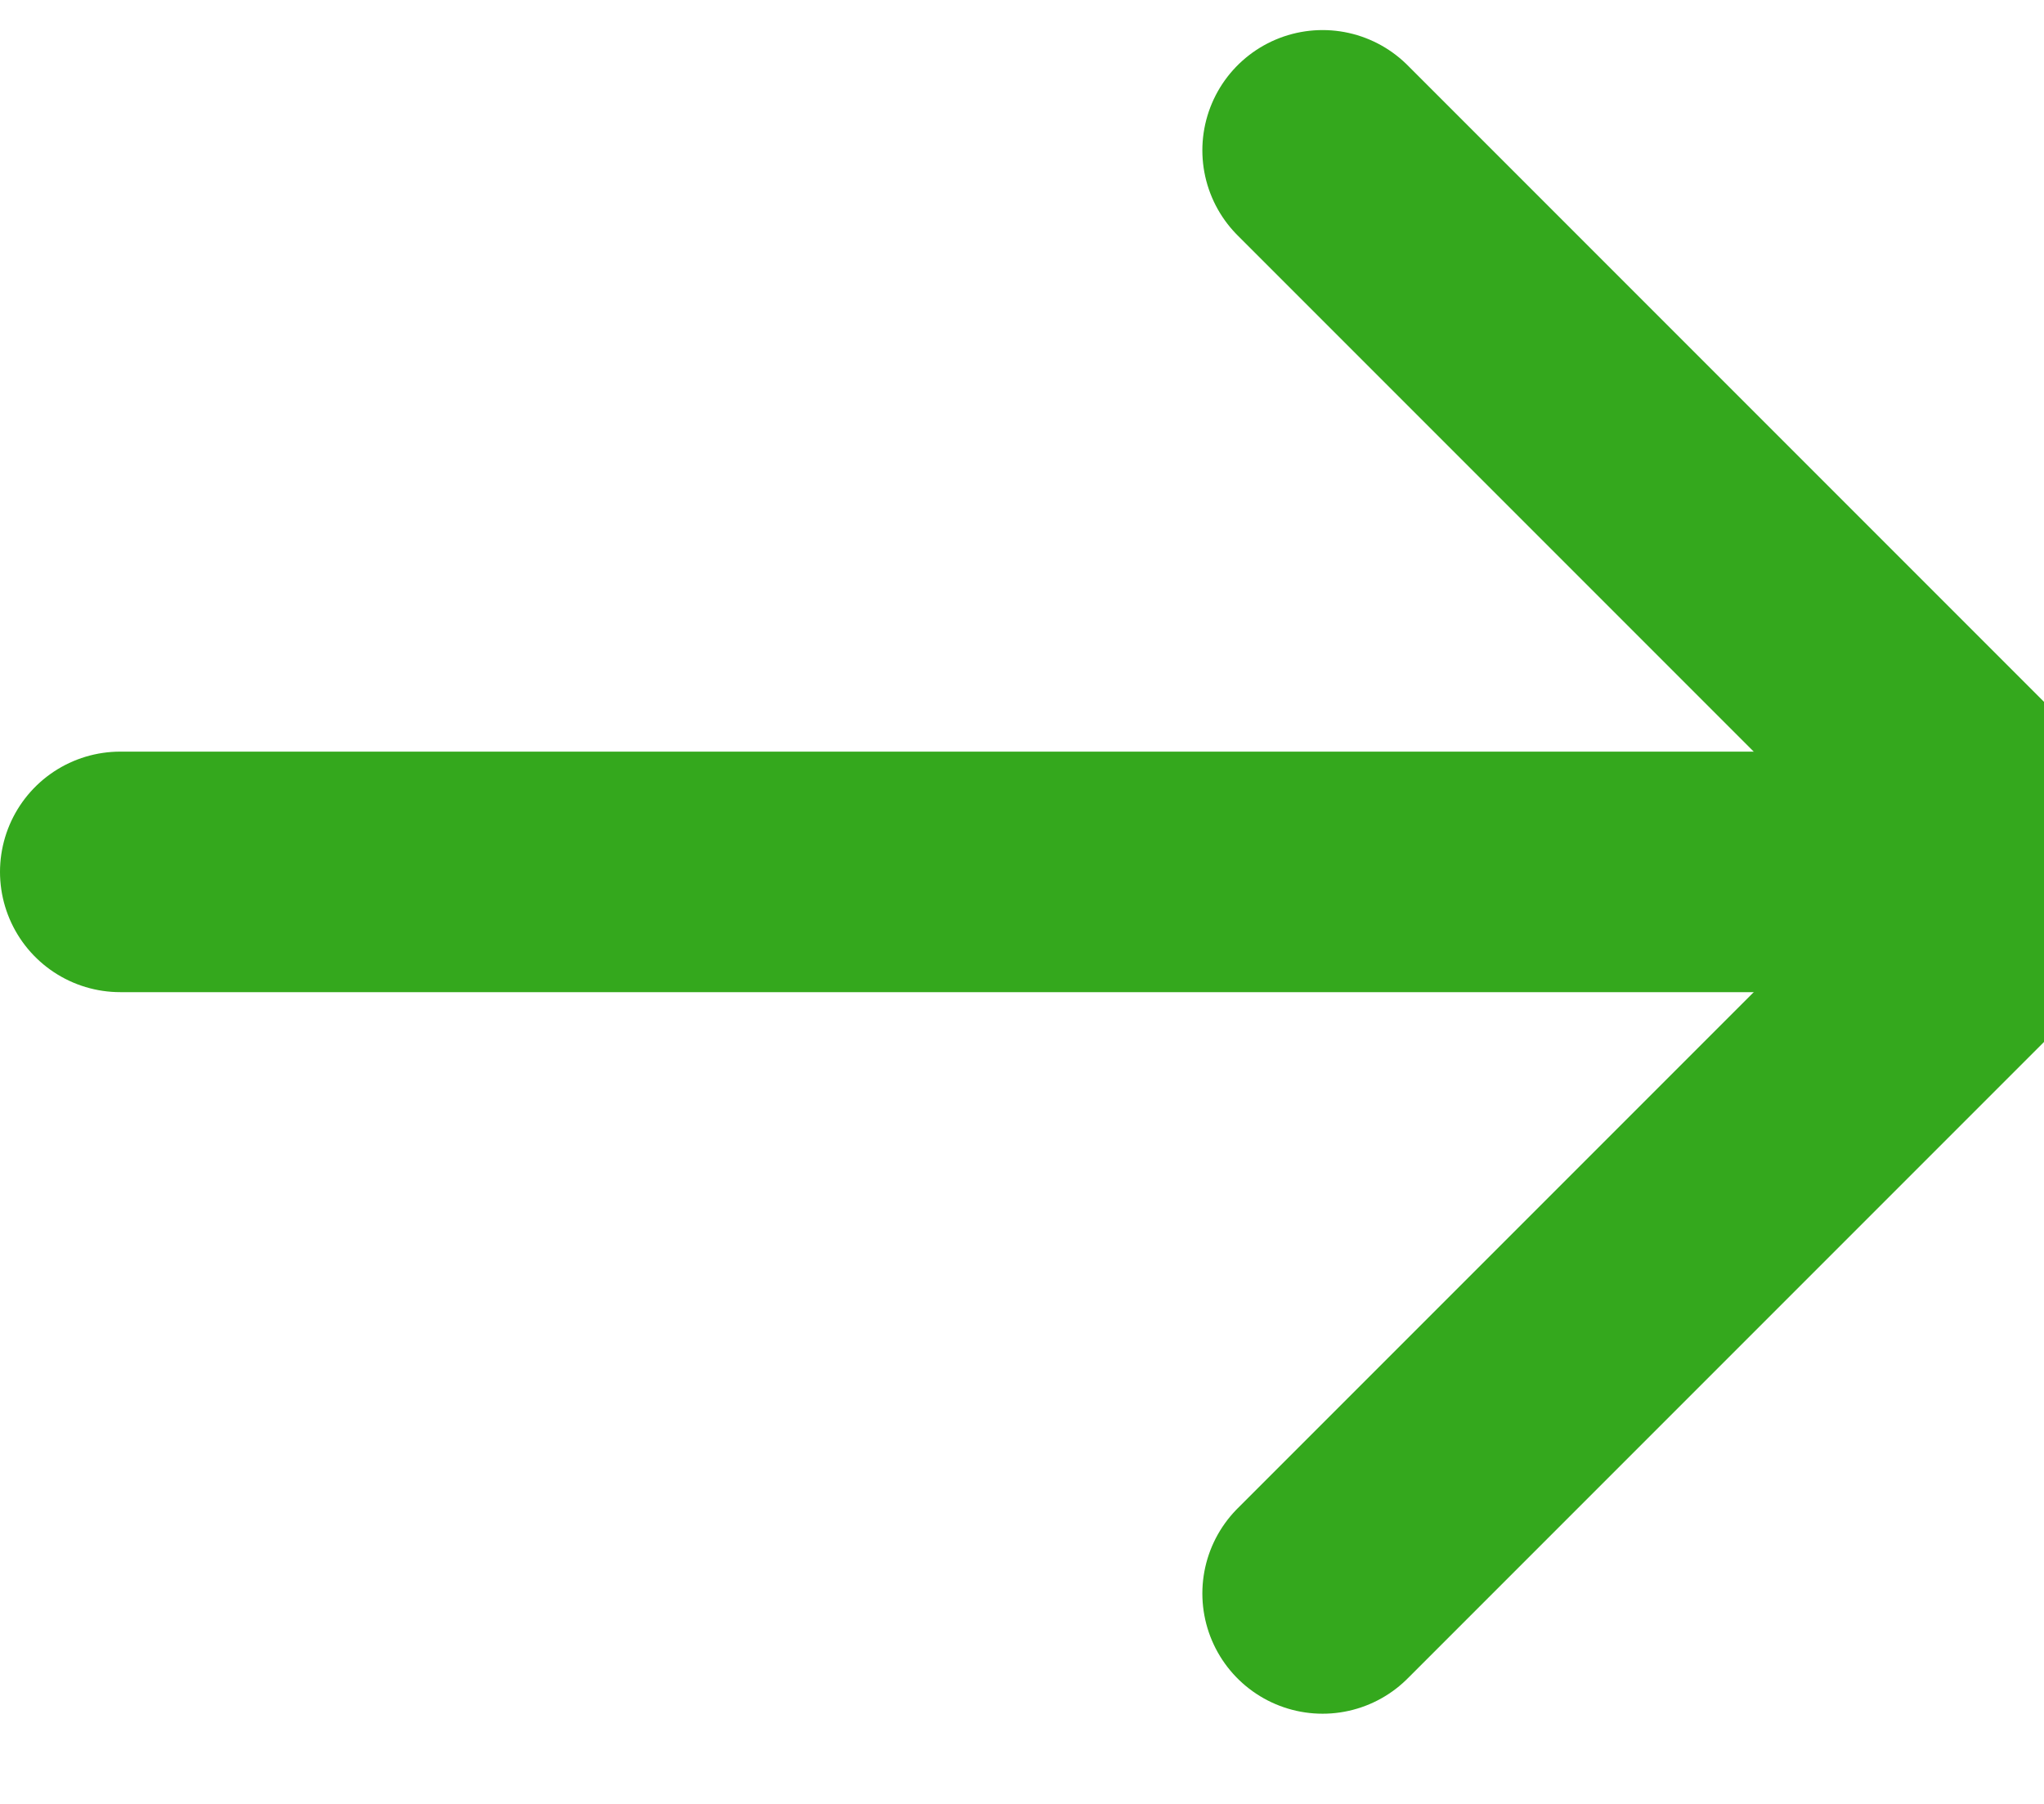
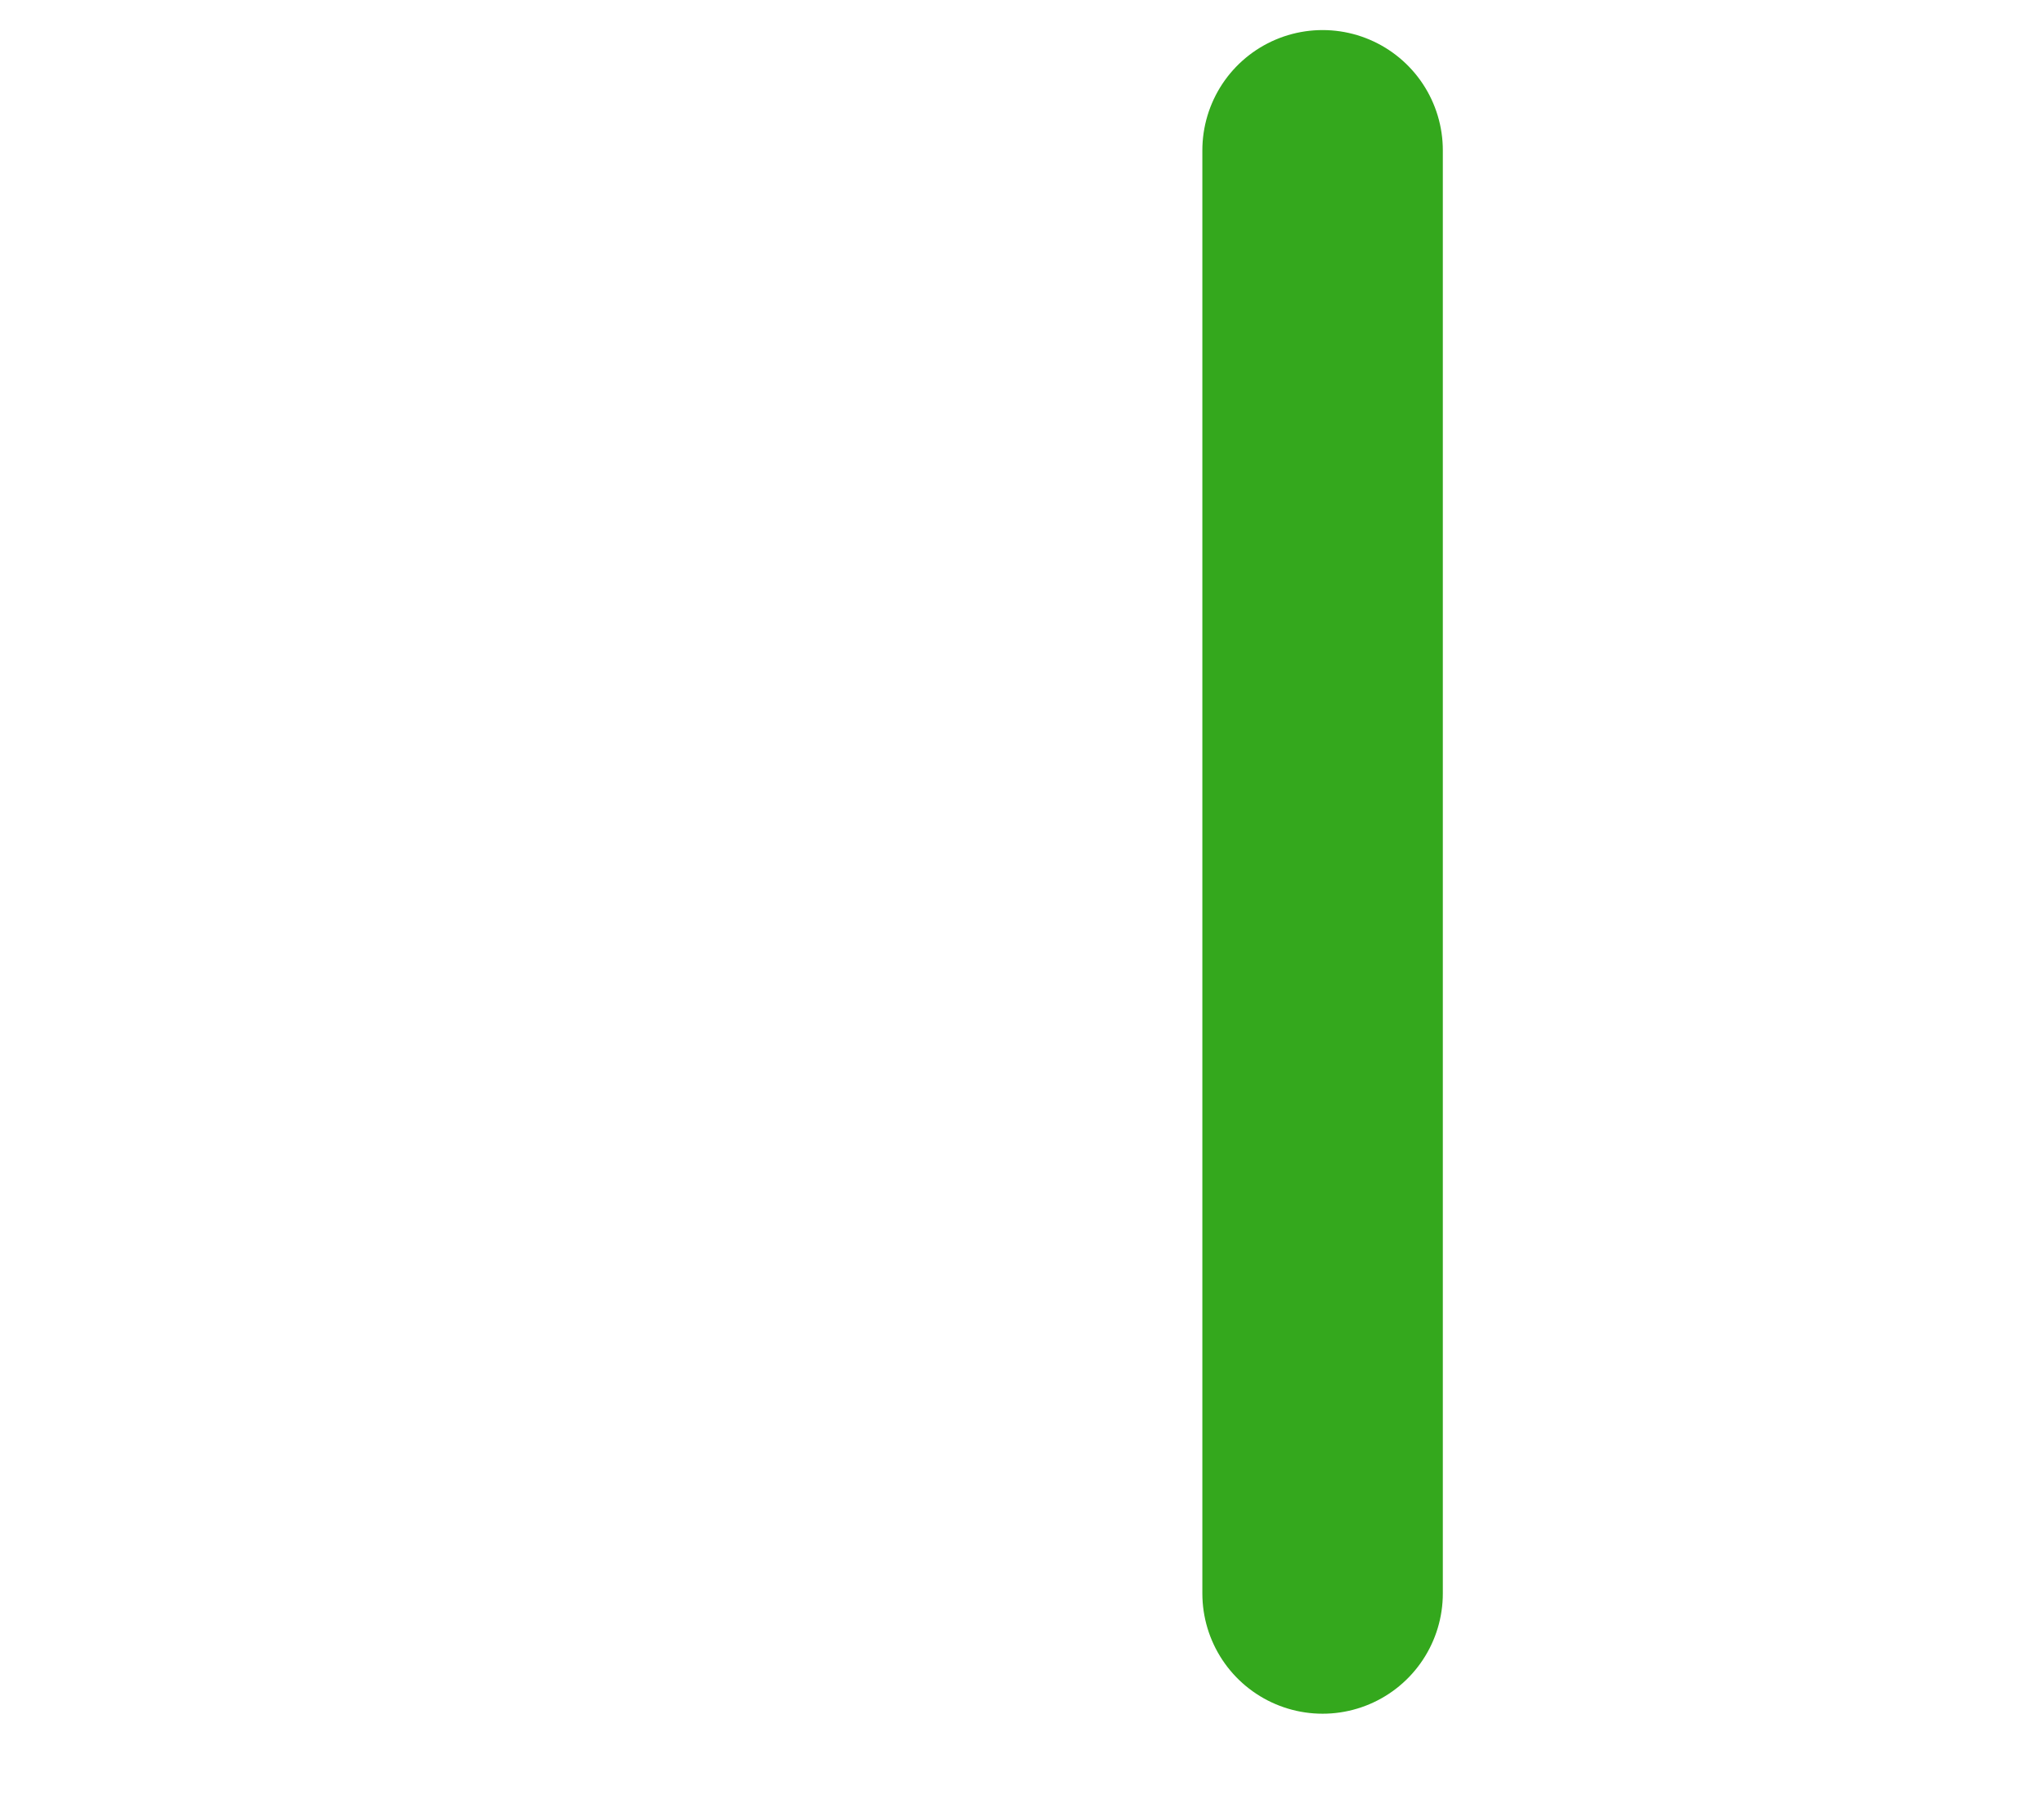
<svg xmlns="http://www.w3.org/2000/svg" width="17" height="15" viewBox="0 0 17 15" fill="none">
-   <path d="M1 7.25H17" stroke="#34A81D" stroke-width="2" stroke-miterlimit="10" stroke-linecap="round" stroke-linejoin="round" />
-   <path d="M11 1.25L17 7.25L11 13.25" stroke="#34A81D" stroke-width="2" stroke-miterlimit="10" stroke-linecap="round" stroke-linejoin="round" />
+   <path d="M11 1.25L11 13.25" stroke="#34A81D" stroke-width="2" stroke-miterlimit="10" stroke-linecap="round" stroke-linejoin="round" />
</svg>